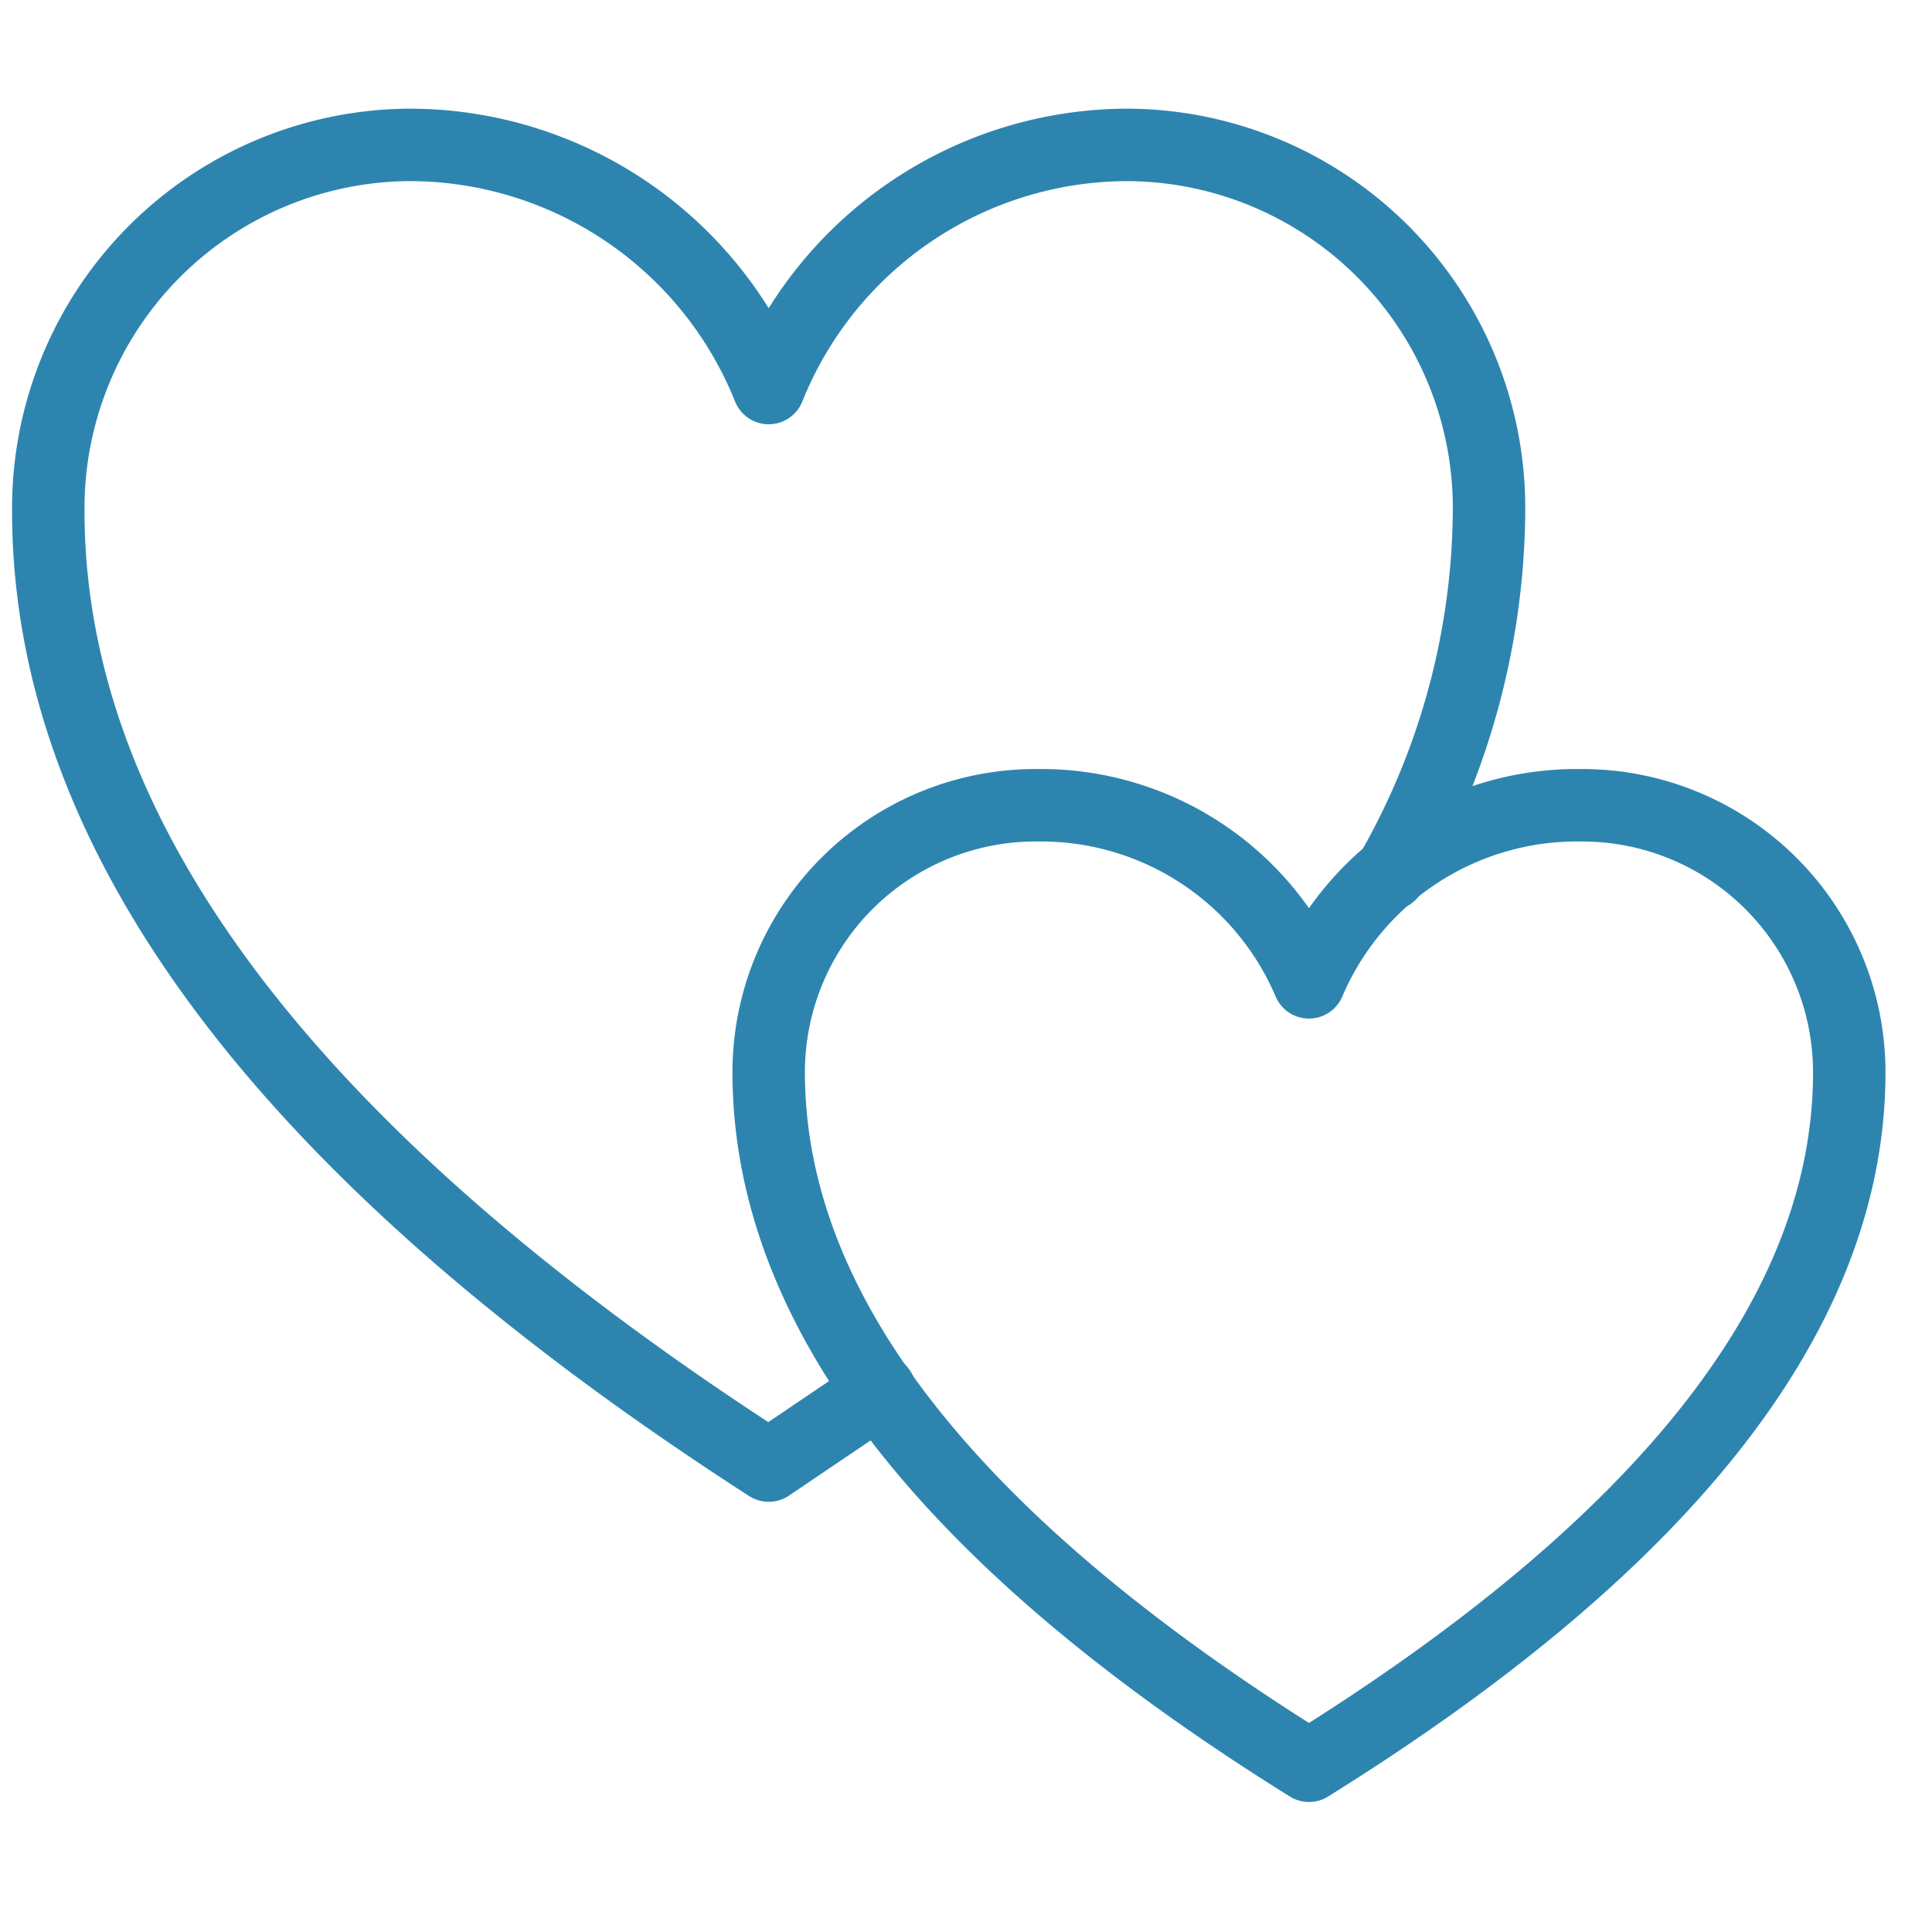
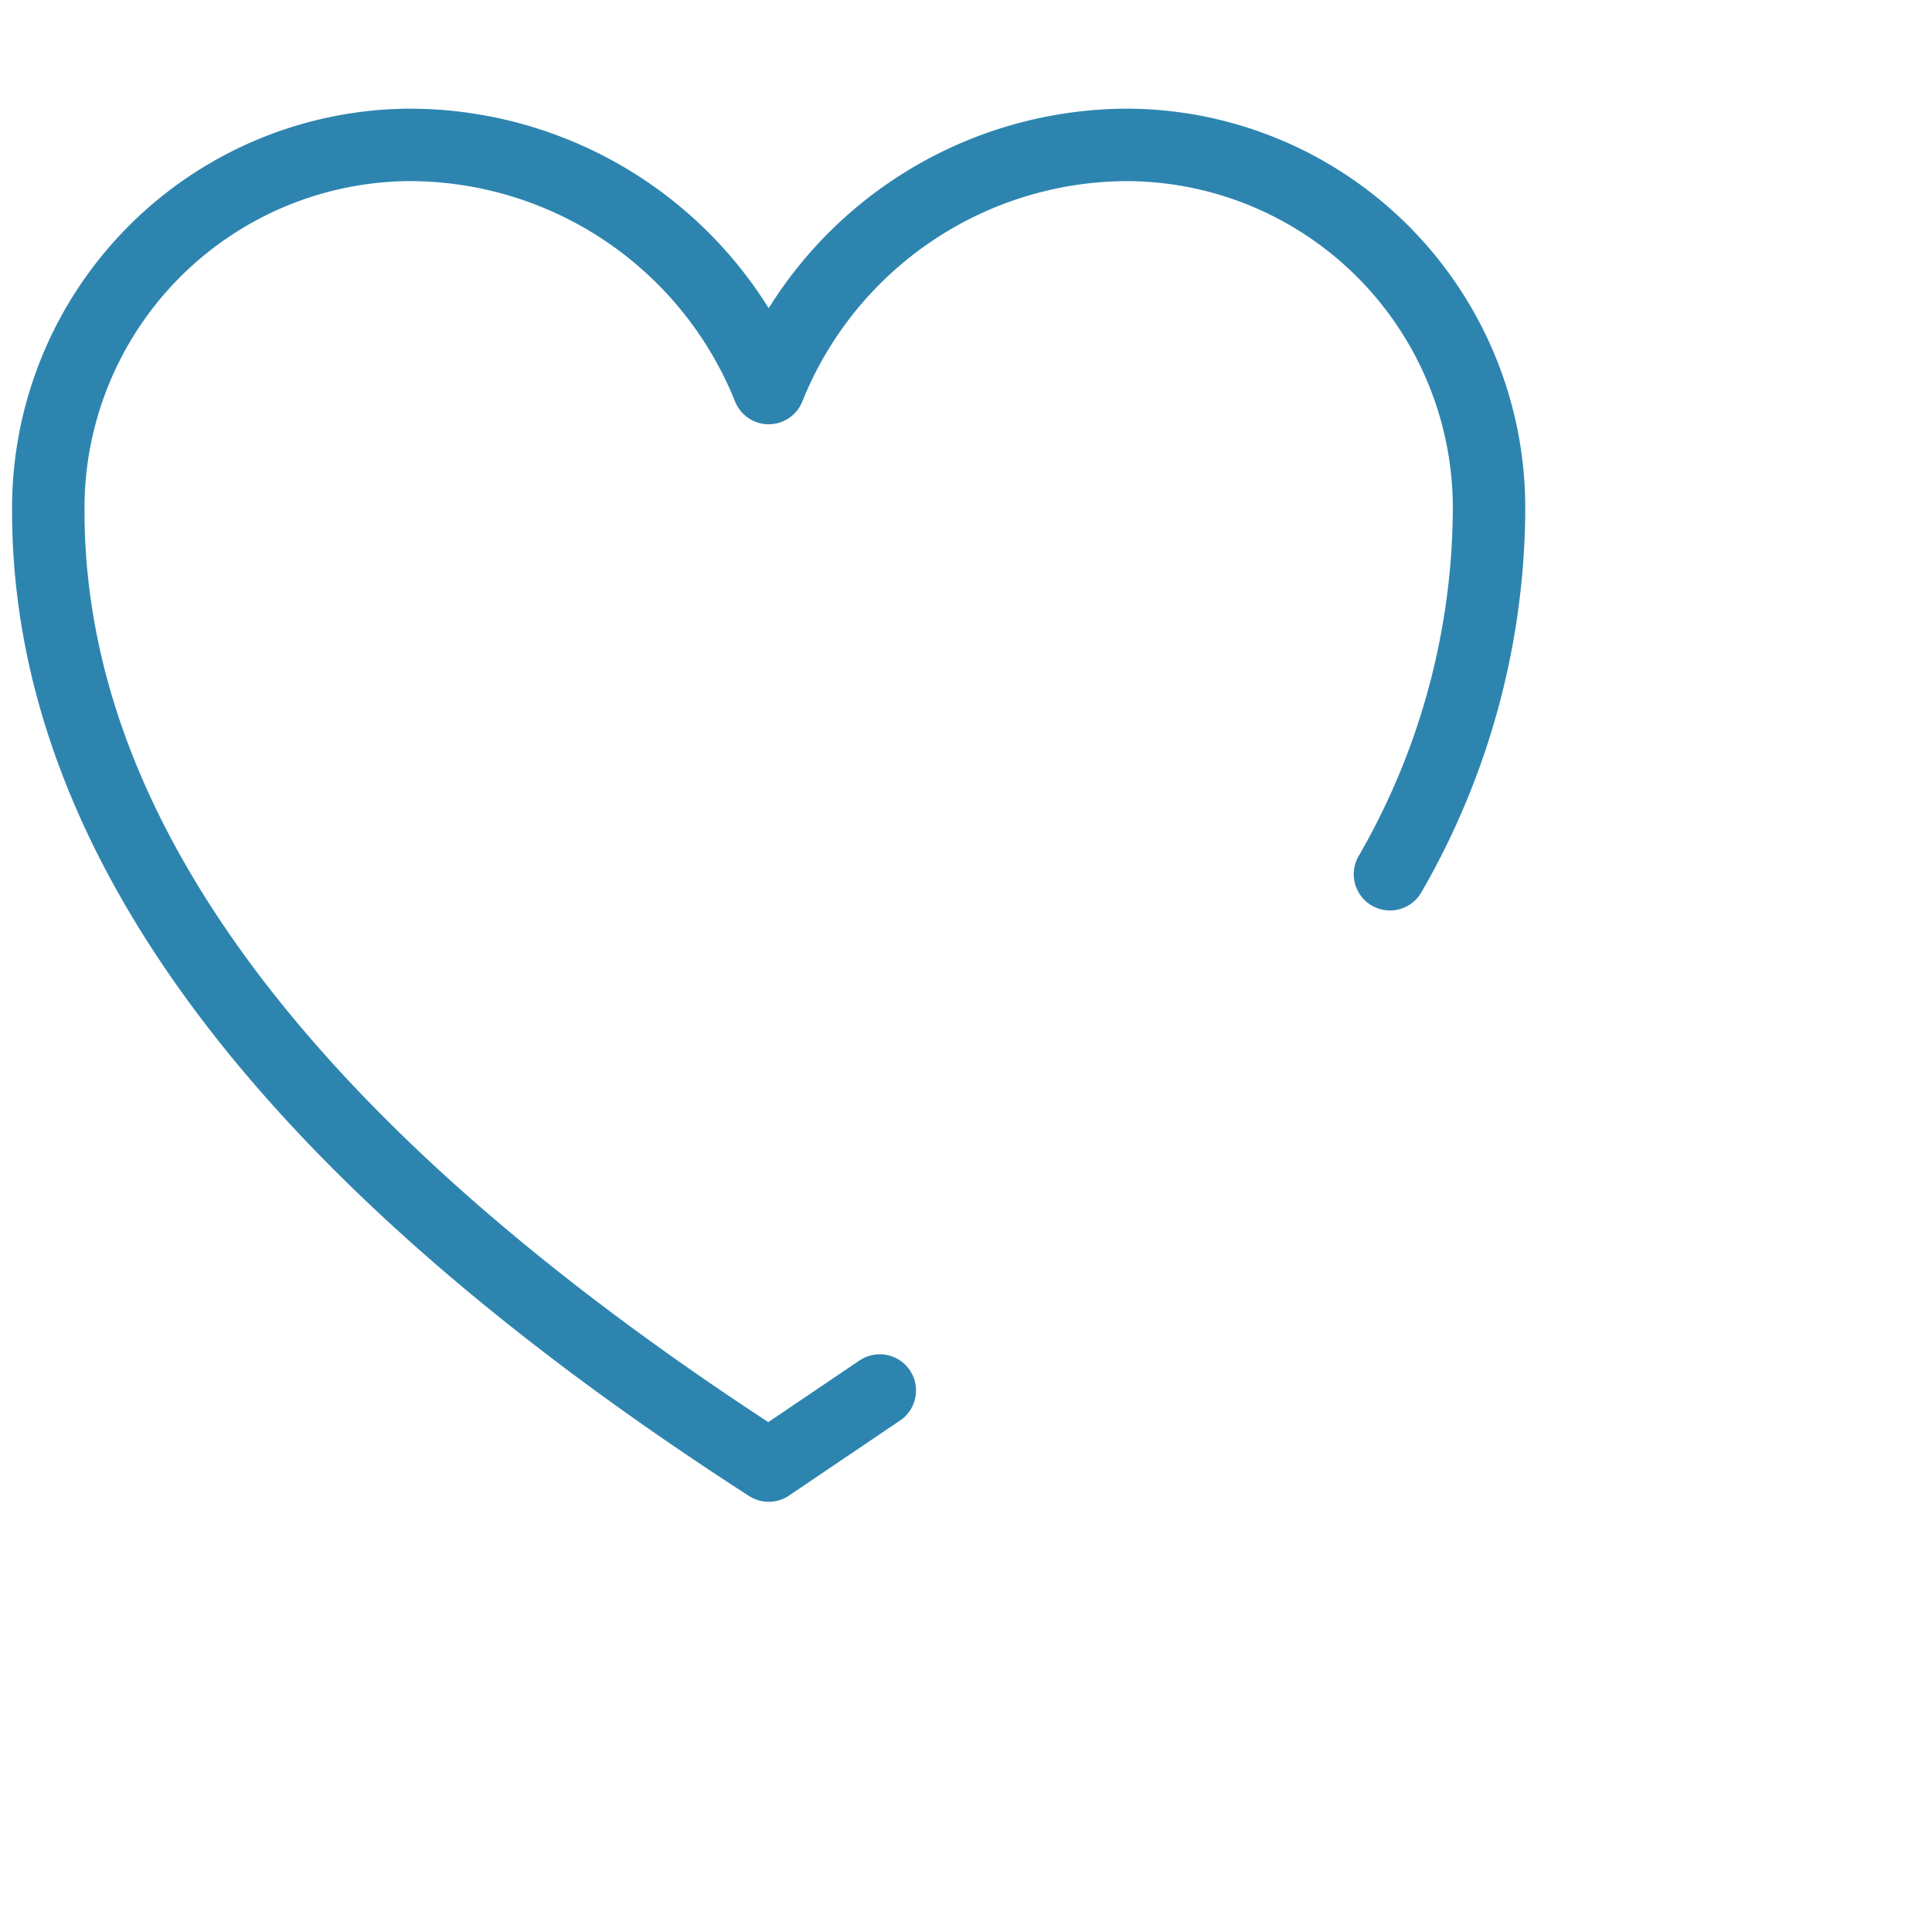
<svg xmlns="http://www.w3.org/2000/svg" width="40" height="40" viewBox="0 0 40 40">
  <g id="Group_245" data-name="Group 245" transform="translate(-690 -2210)">
    <g id="Group_237" data-name="Group 237" transform="translate(691 2213)">
      <path id="Path_52" data-name="Path 52" d="M29.778,20.1a15.231,15.231,0,0,0,2.051-7.519A7.52,7.52,0,0,0,24.372,5h0a8.016,8.016,0,0,0-7.457,5.034A8.016,8.016,0,0,0,9.457,5,7.52,7.52,0,0,0,2,12.581H2c0,7.084,5.469,13.672,14.915,19.762l2.3-1.554" transform="translate(-2 -5)" fill="none" stroke="#2d85af" stroke-linecap="round" stroke-linejoin="round" stroke-width="1.5" />
-       <path id="Path_53" data-name="Path 53" d="M42.779,27a6.028,6.028,0,0,0-5.593,3.666A6.028,6.028,0,0,0,31.593,27,5.53,5.53,0,0,0,26,32.468c0,.021,0,.042,0,.063,0,5.158,4.1,9.943,11.186,14.355,7.084-4.412,11.186-9.2,11.186-14.355A5.531,5.531,0,0,0,42.842,27Z" transform="translate(-11.085 -13.328)" fill="none" stroke="#2d85af" stroke-linecap="round" stroke-linejoin="round" stroke-width="1.5" />
    </g>
-     <rect id="Rectangle_145" data-name="Rectangle 145" width="40" height="40" transform="translate(690 2210)" fill="none" />
  </g>
</svg>